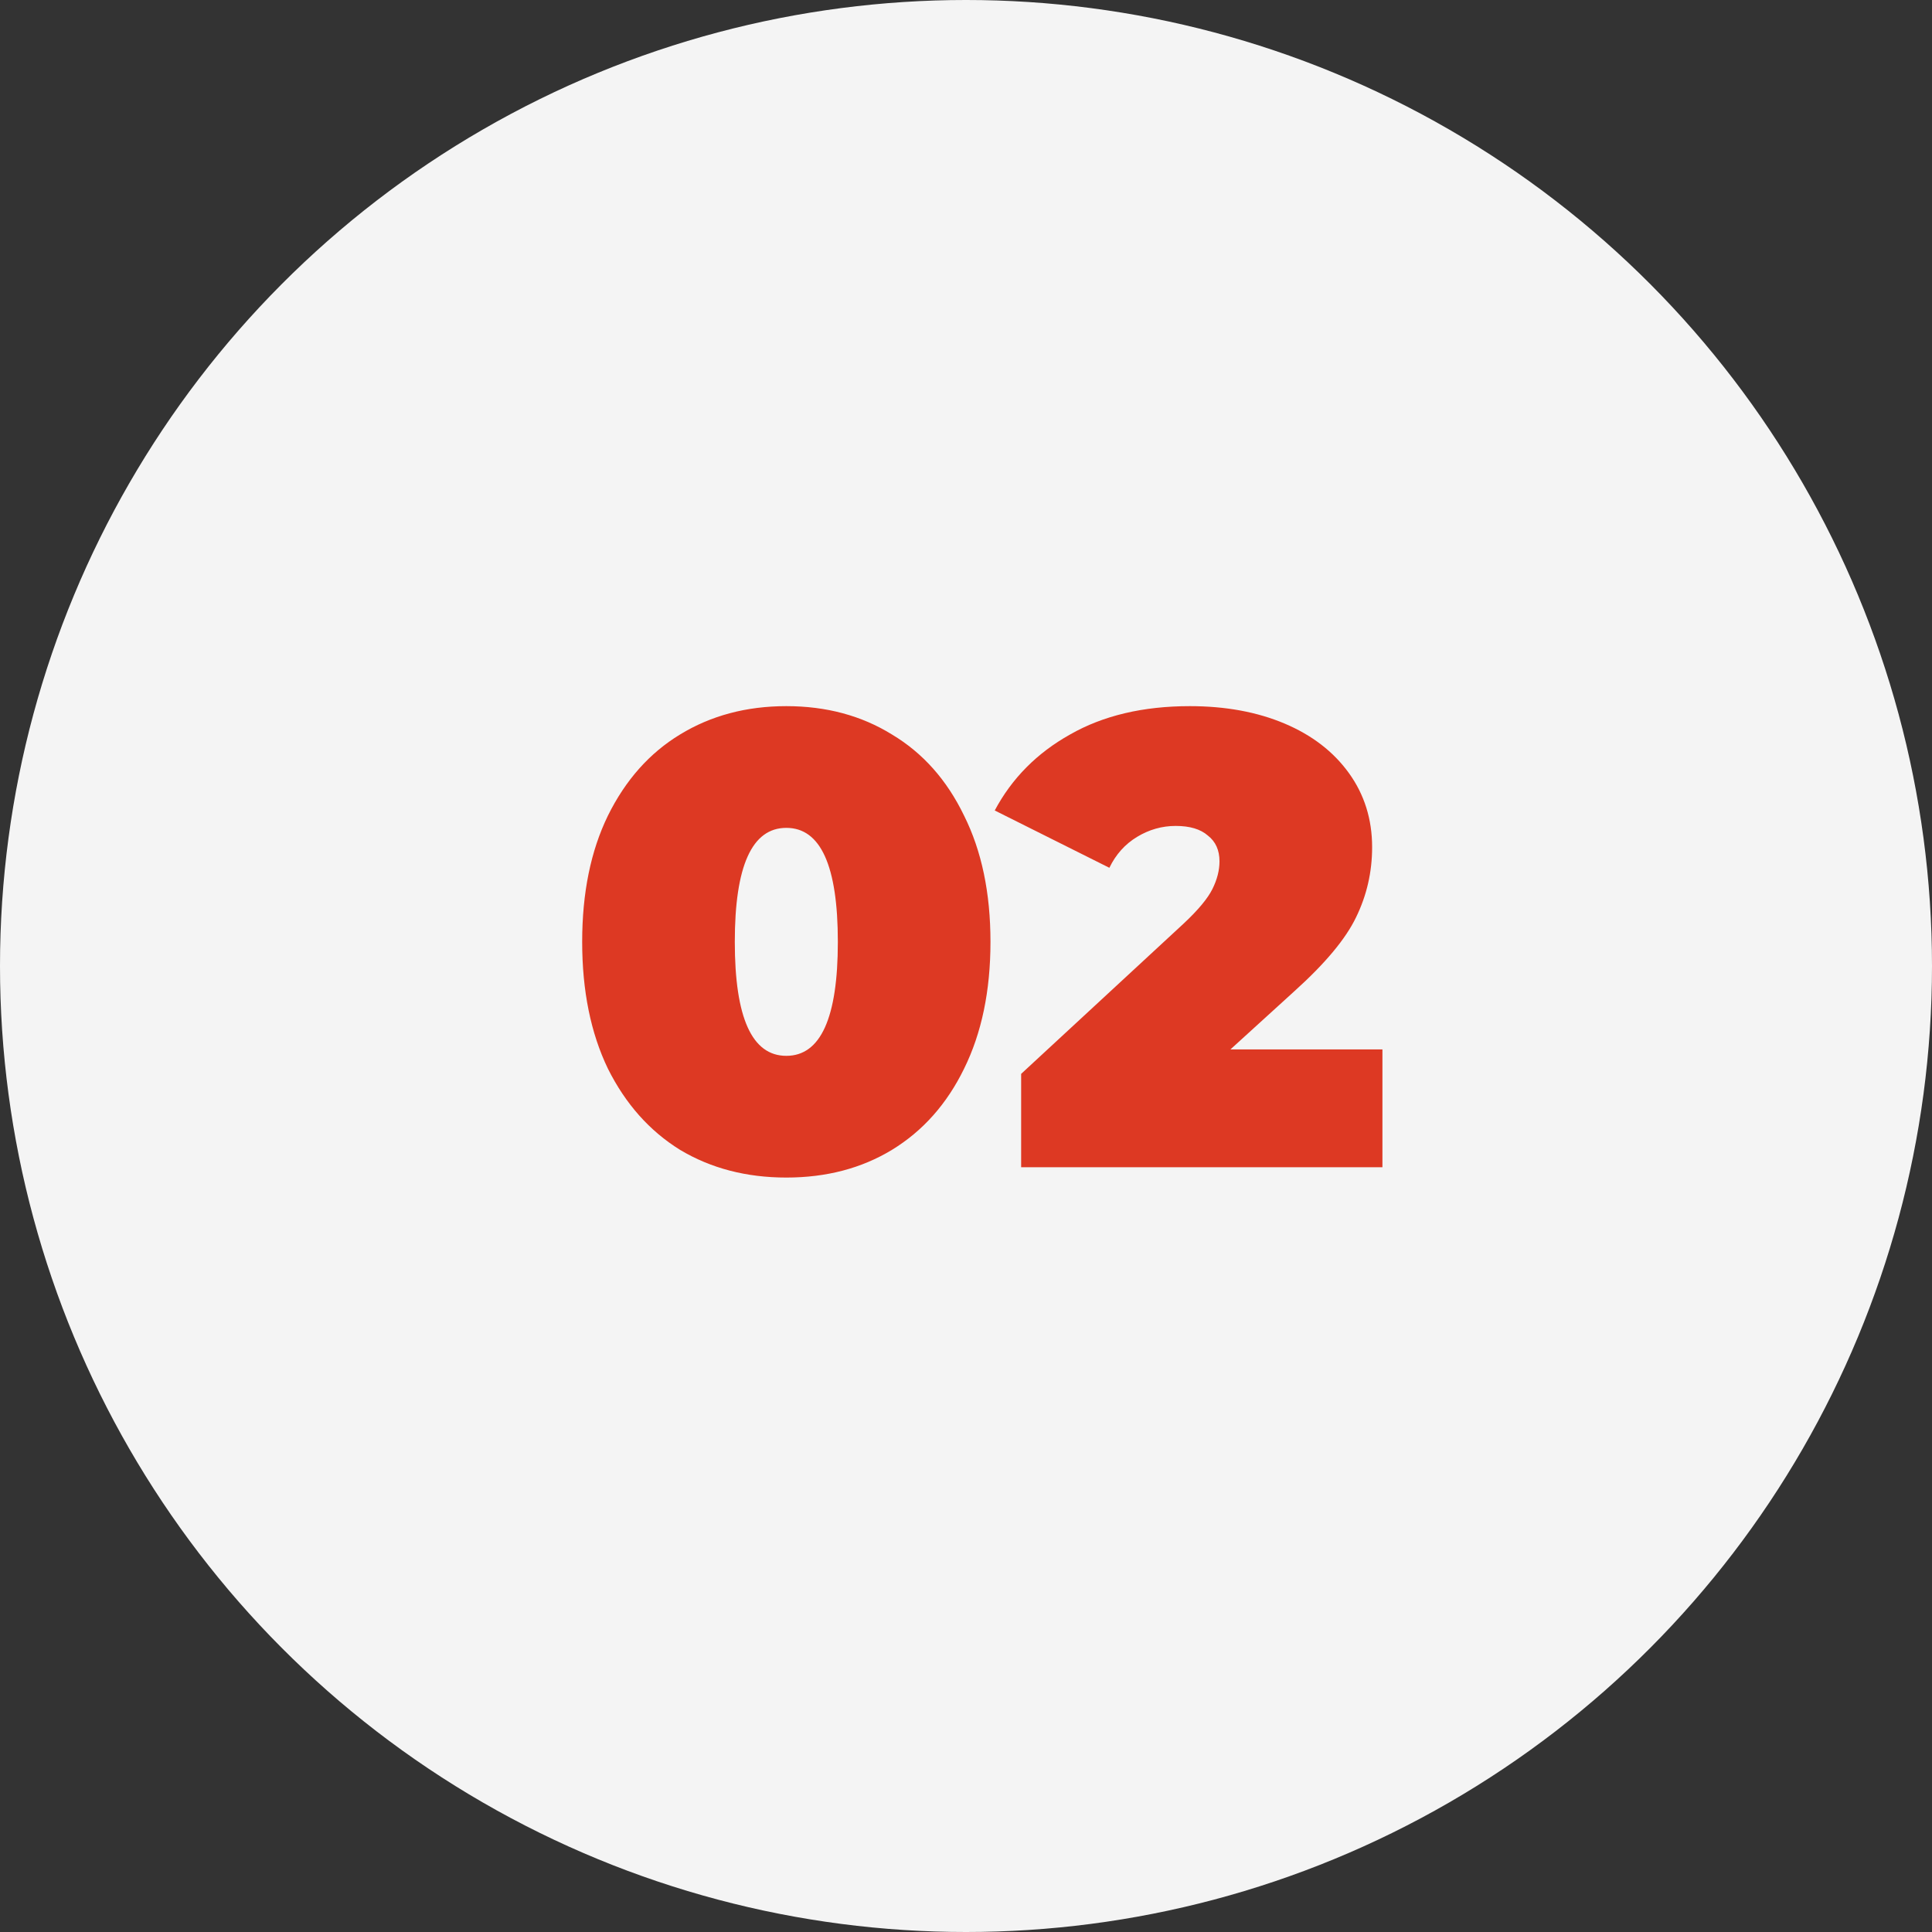
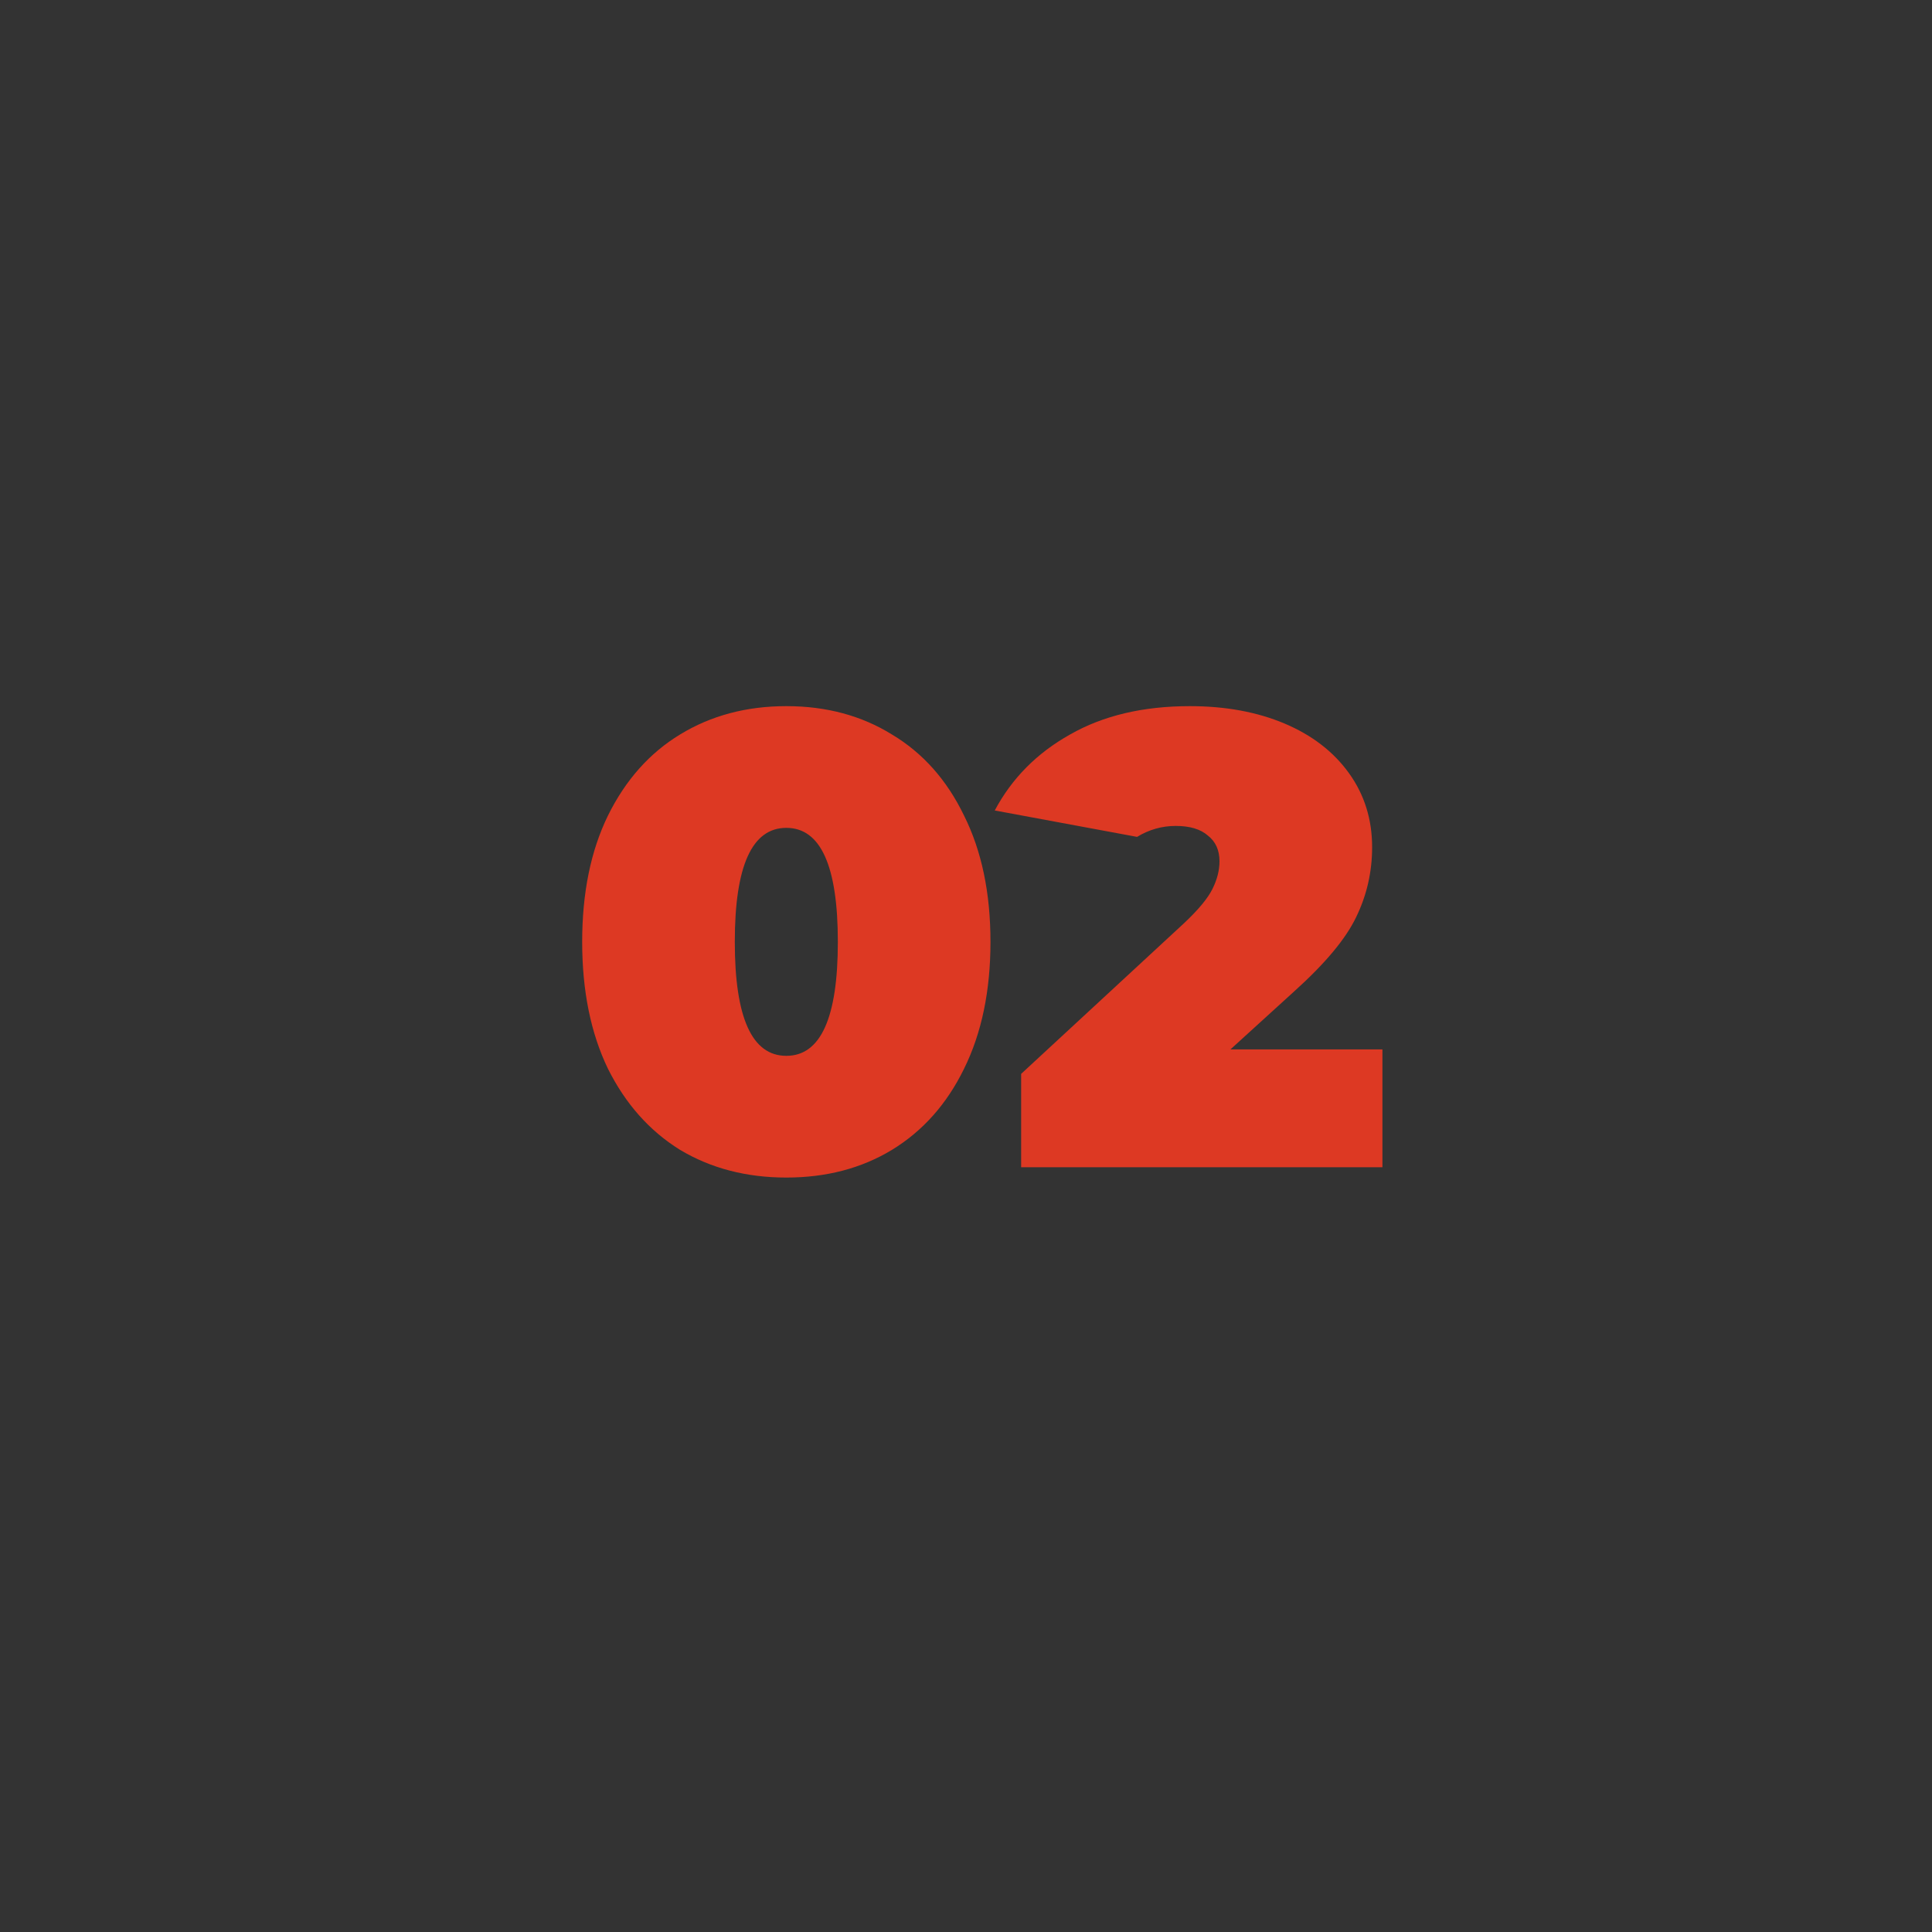
<svg xmlns="http://www.w3.org/2000/svg" width="48" height="48" viewBox="0 0 48 48" fill="none">
  <rect x="0" y="0" width="48" height="48" fill="#333333" stroke="none" />
-   <circle cx="24" cy="24" r="24" fill="#F4F4F4" />
-   <path d="M19.536 29.256C18.544 29.256 17.664 29.027 16.896 28.568C16.139 28.099 15.541 27.427 15.104 26.552C14.677 25.667 14.464 24.616 14.464 23.4C14.464 22.184 14.677 21.139 15.104 20.264C15.541 19.379 16.139 18.707 16.896 18.248C17.664 17.779 18.544 17.544 19.536 17.544C20.528 17.544 21.403 17.779 22.16 18.248C22.928 18.707 23.525 19.379 23.952 20.264C24.389 21.139 24.608 22.184 24.608 23.4C24.608 24.616 24.389 25.667 23.952 26.552C23.525 27.427 22.928 28.099 22.16 28.568C21.403 29.027 20.528 29.256 19.536 29.256ZM19.536 26.232C20.389 26.232 20.816 25.288 20.816 23.4C20.816 21.512 20.389 20.568 19.536 20.568C18.683 20.568 18.256 21.512 18.256 23.4C18.256 25.288 18.683 26.232 19.536 26.232ZM34.346 26.072V29H25.37V26.68L29.418 22.936C29.77 22.605 30.005 22.323 30.122 22.088C30.239 21.853 30.298 21.624 30.298 21.4C30.298 21.123 30.202 20.909 30.01 20.76C29.828 20.6 29.562 20.52 29.21 20.52C28.869 20.52 28.549 20.611 28.25 20.792C27.951 20.973 27.722 21.229 27.562 21.56L24.714 20.136C25.14 19.336 25.765 18.707 26.586 18.248C27.407 17.779 28.399 17.544 29.562 17.544C30.447 17.544 31.231 17.688 31.914 17.976C32.596 18.264 33.13 18.675 33.514 19.208C33.898 19.741 34.09 20.355 34.09 21.048C34.09 21.667 33.956 22.248 33.69 22.792C33.434 23.325 32.927 23.933 32.17 24.616L30.57 26.072H34.346Z" fill="#DD3923" />
+   <path d="M19.536 29.256C18.544 29.256 17.664 29.027 16.896 28.568C16.139 28.099 15.541 27.427 15.104 26.552C14.677 25.667 14.464 24.616 14.464 23.4C14.464 22.184 14.677 21.139 15.104 20.264C15.541 19.379 16.139 18.707 16.896 18.248C17.664 17.779 18.544 17.544 19.536 17.544C20.528 17.544 21.403 17.779 22.16 18.248C22.928 18.707 23.525 19.379 23.952 20.264C24.389 21.139 24.608 22.184 24.608 23.4C24.608 24.616 24.389 25.667 23.952 26.552C23.525 27.427 22.928 28.099 22.16 28.568C21.403 29.027 20.528 29.256 19.536 29.256ZM19.536 26.232C20.389 26.232 20.816 25.288 20.816 23.4C20.816 21.512 20.389 20.568 19.536 20.568C18.683 20.568 18.256 21.512 18.256 23.4C18.256 25.288 18.683 26.232 19.536 26.232ZM34.346 26.072V29H25.37V26.68L29.418 22.936C29.77 22.605 30.005 22.323 30.122 22.088C30.239 21.853 30.298 21.624 30.298 21.4C30.298 21.123 30.202 20.909 30.01 20.76C29.828 20.6 29.562 20.52 29.21 20.52C28.869 20.52 28.549 20.611 28.25 20.792L24.714 20.136C25.14 19.336 25.765 18.707 26.586 18.248C27.407 17.779 28.399 17.544 29.562 17.544C30.447 17.544 31.231 17.688 31.914 17.976C32.596 18.264 33.13 18.675 33.514 19.208C33.898 19.741 34.09 20.355 34.09 21.048C34.09 21.667 33.956 22.248 33.69 22.792C33.434 23.325 32.927 23.933 32.17 24.616L30.57 26.072H34.346Z" fill="#DD3923" />
</svg>